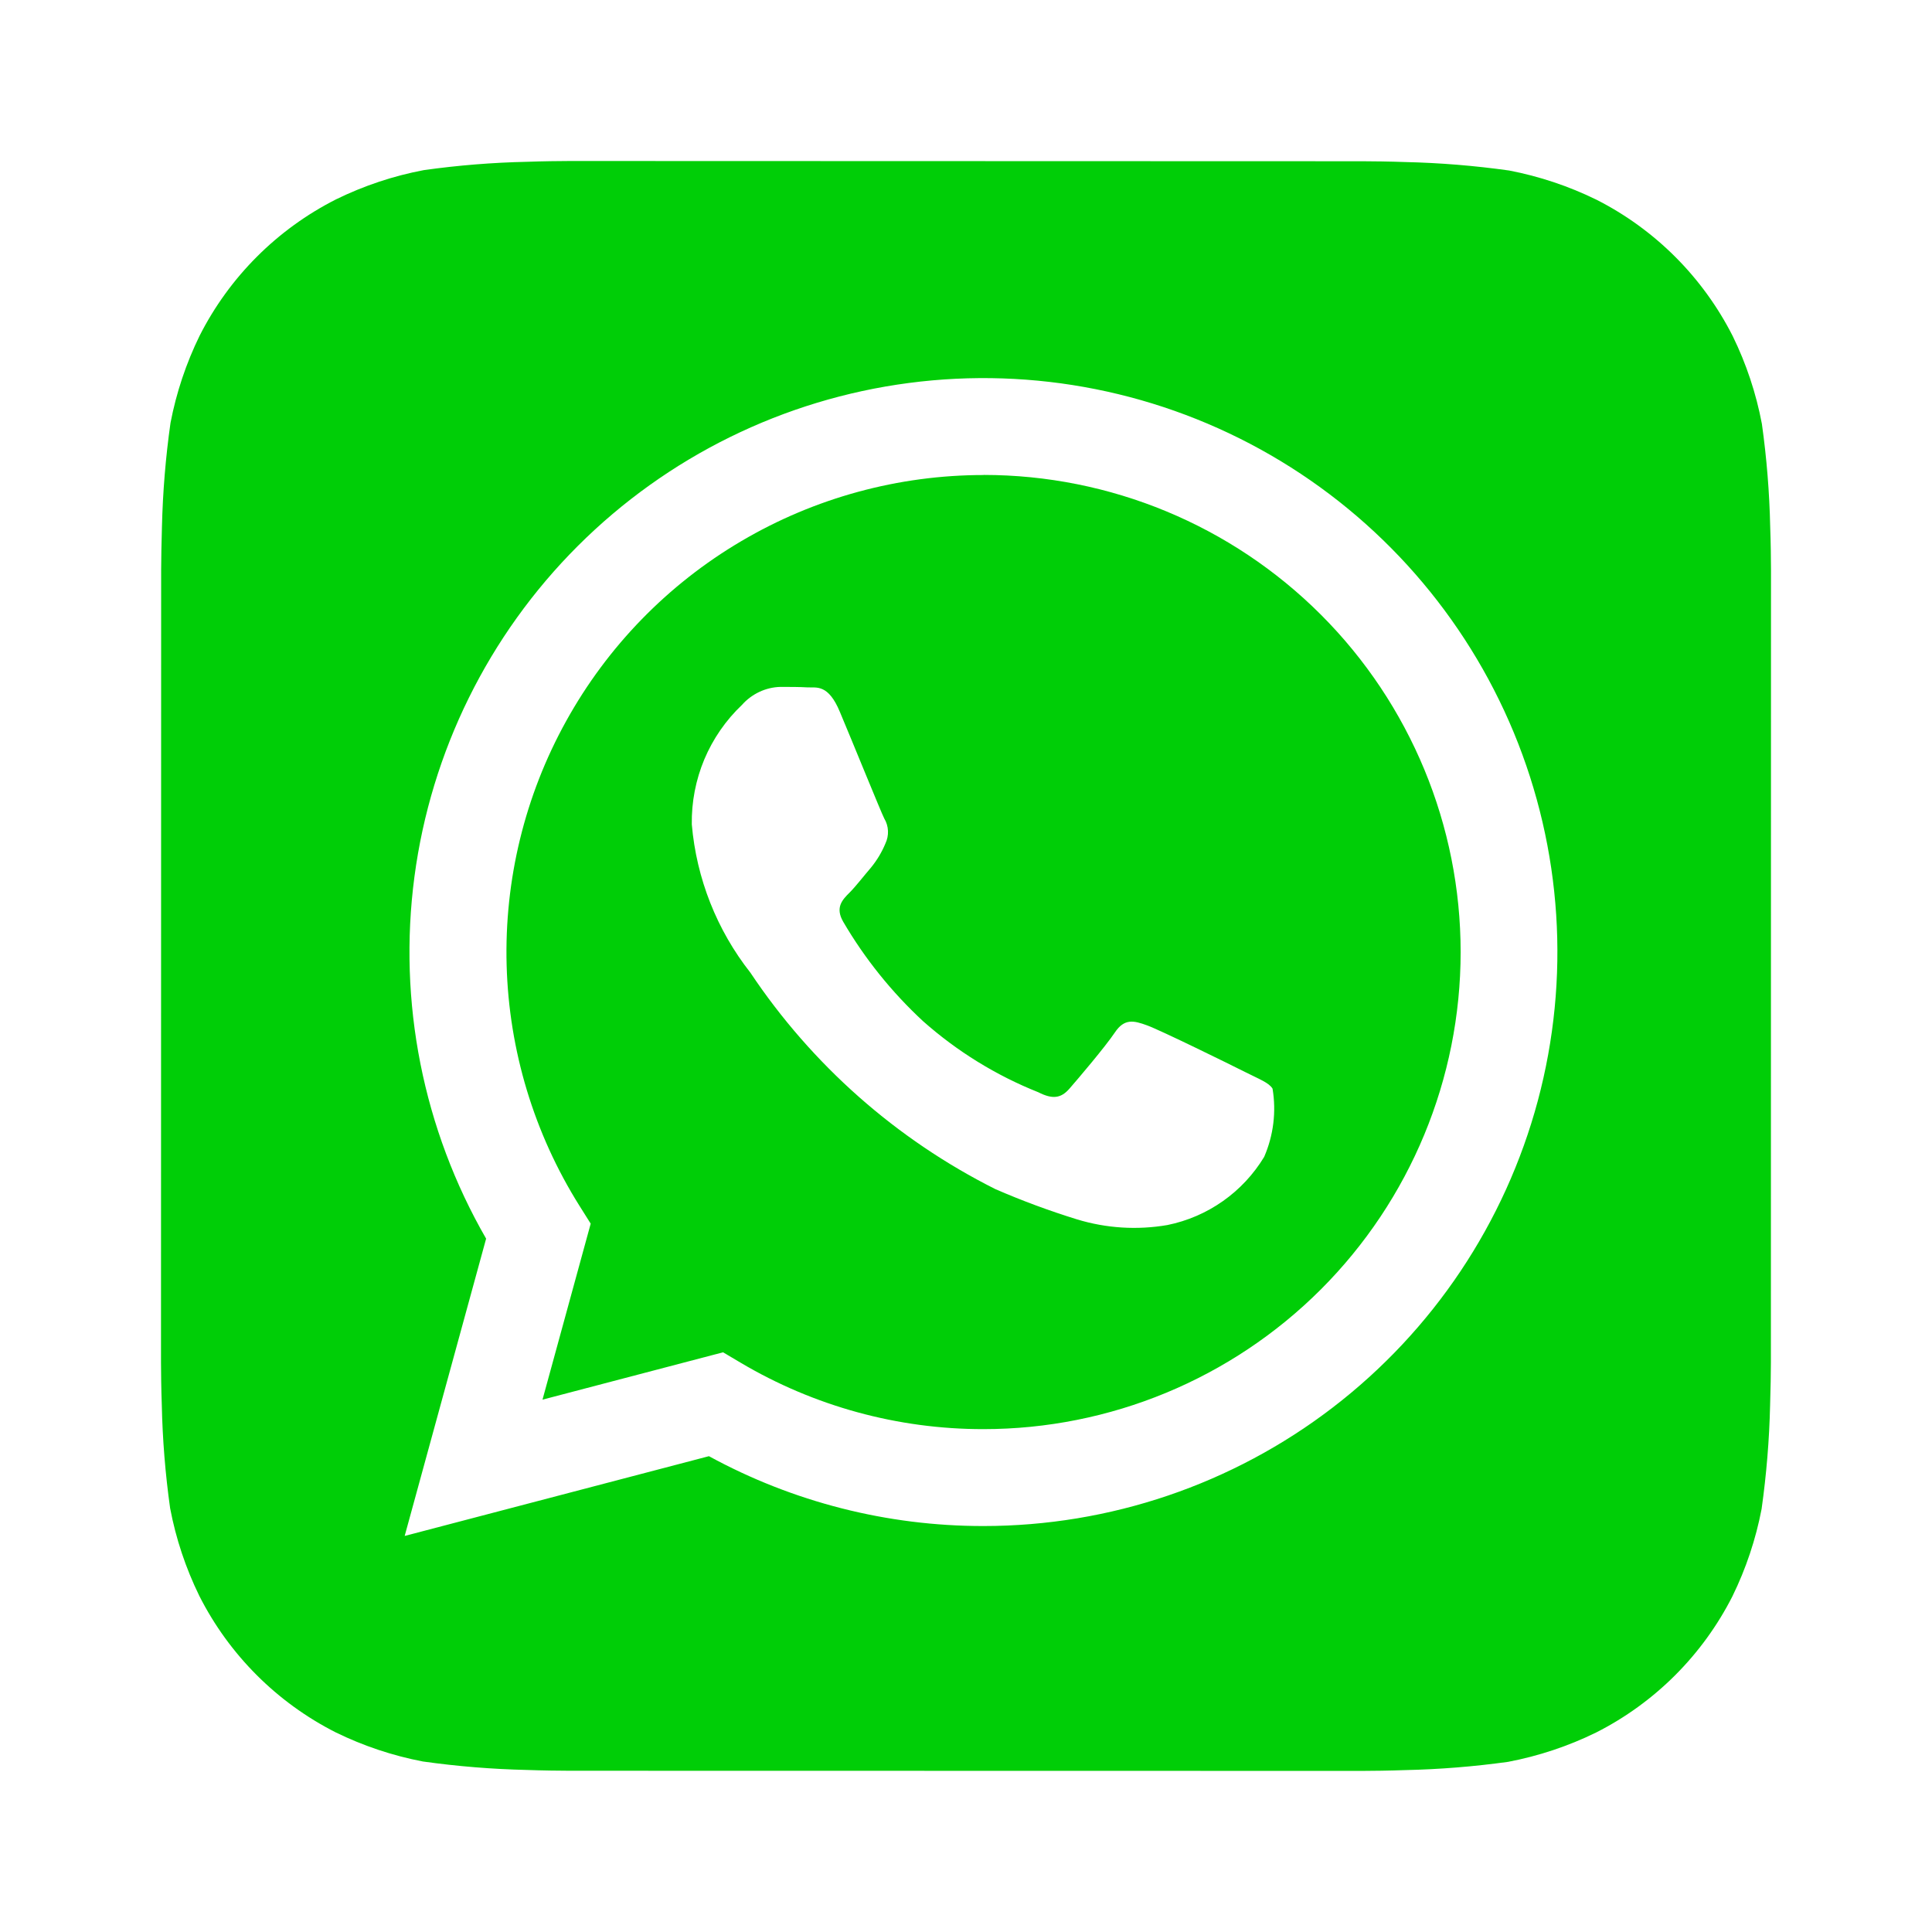
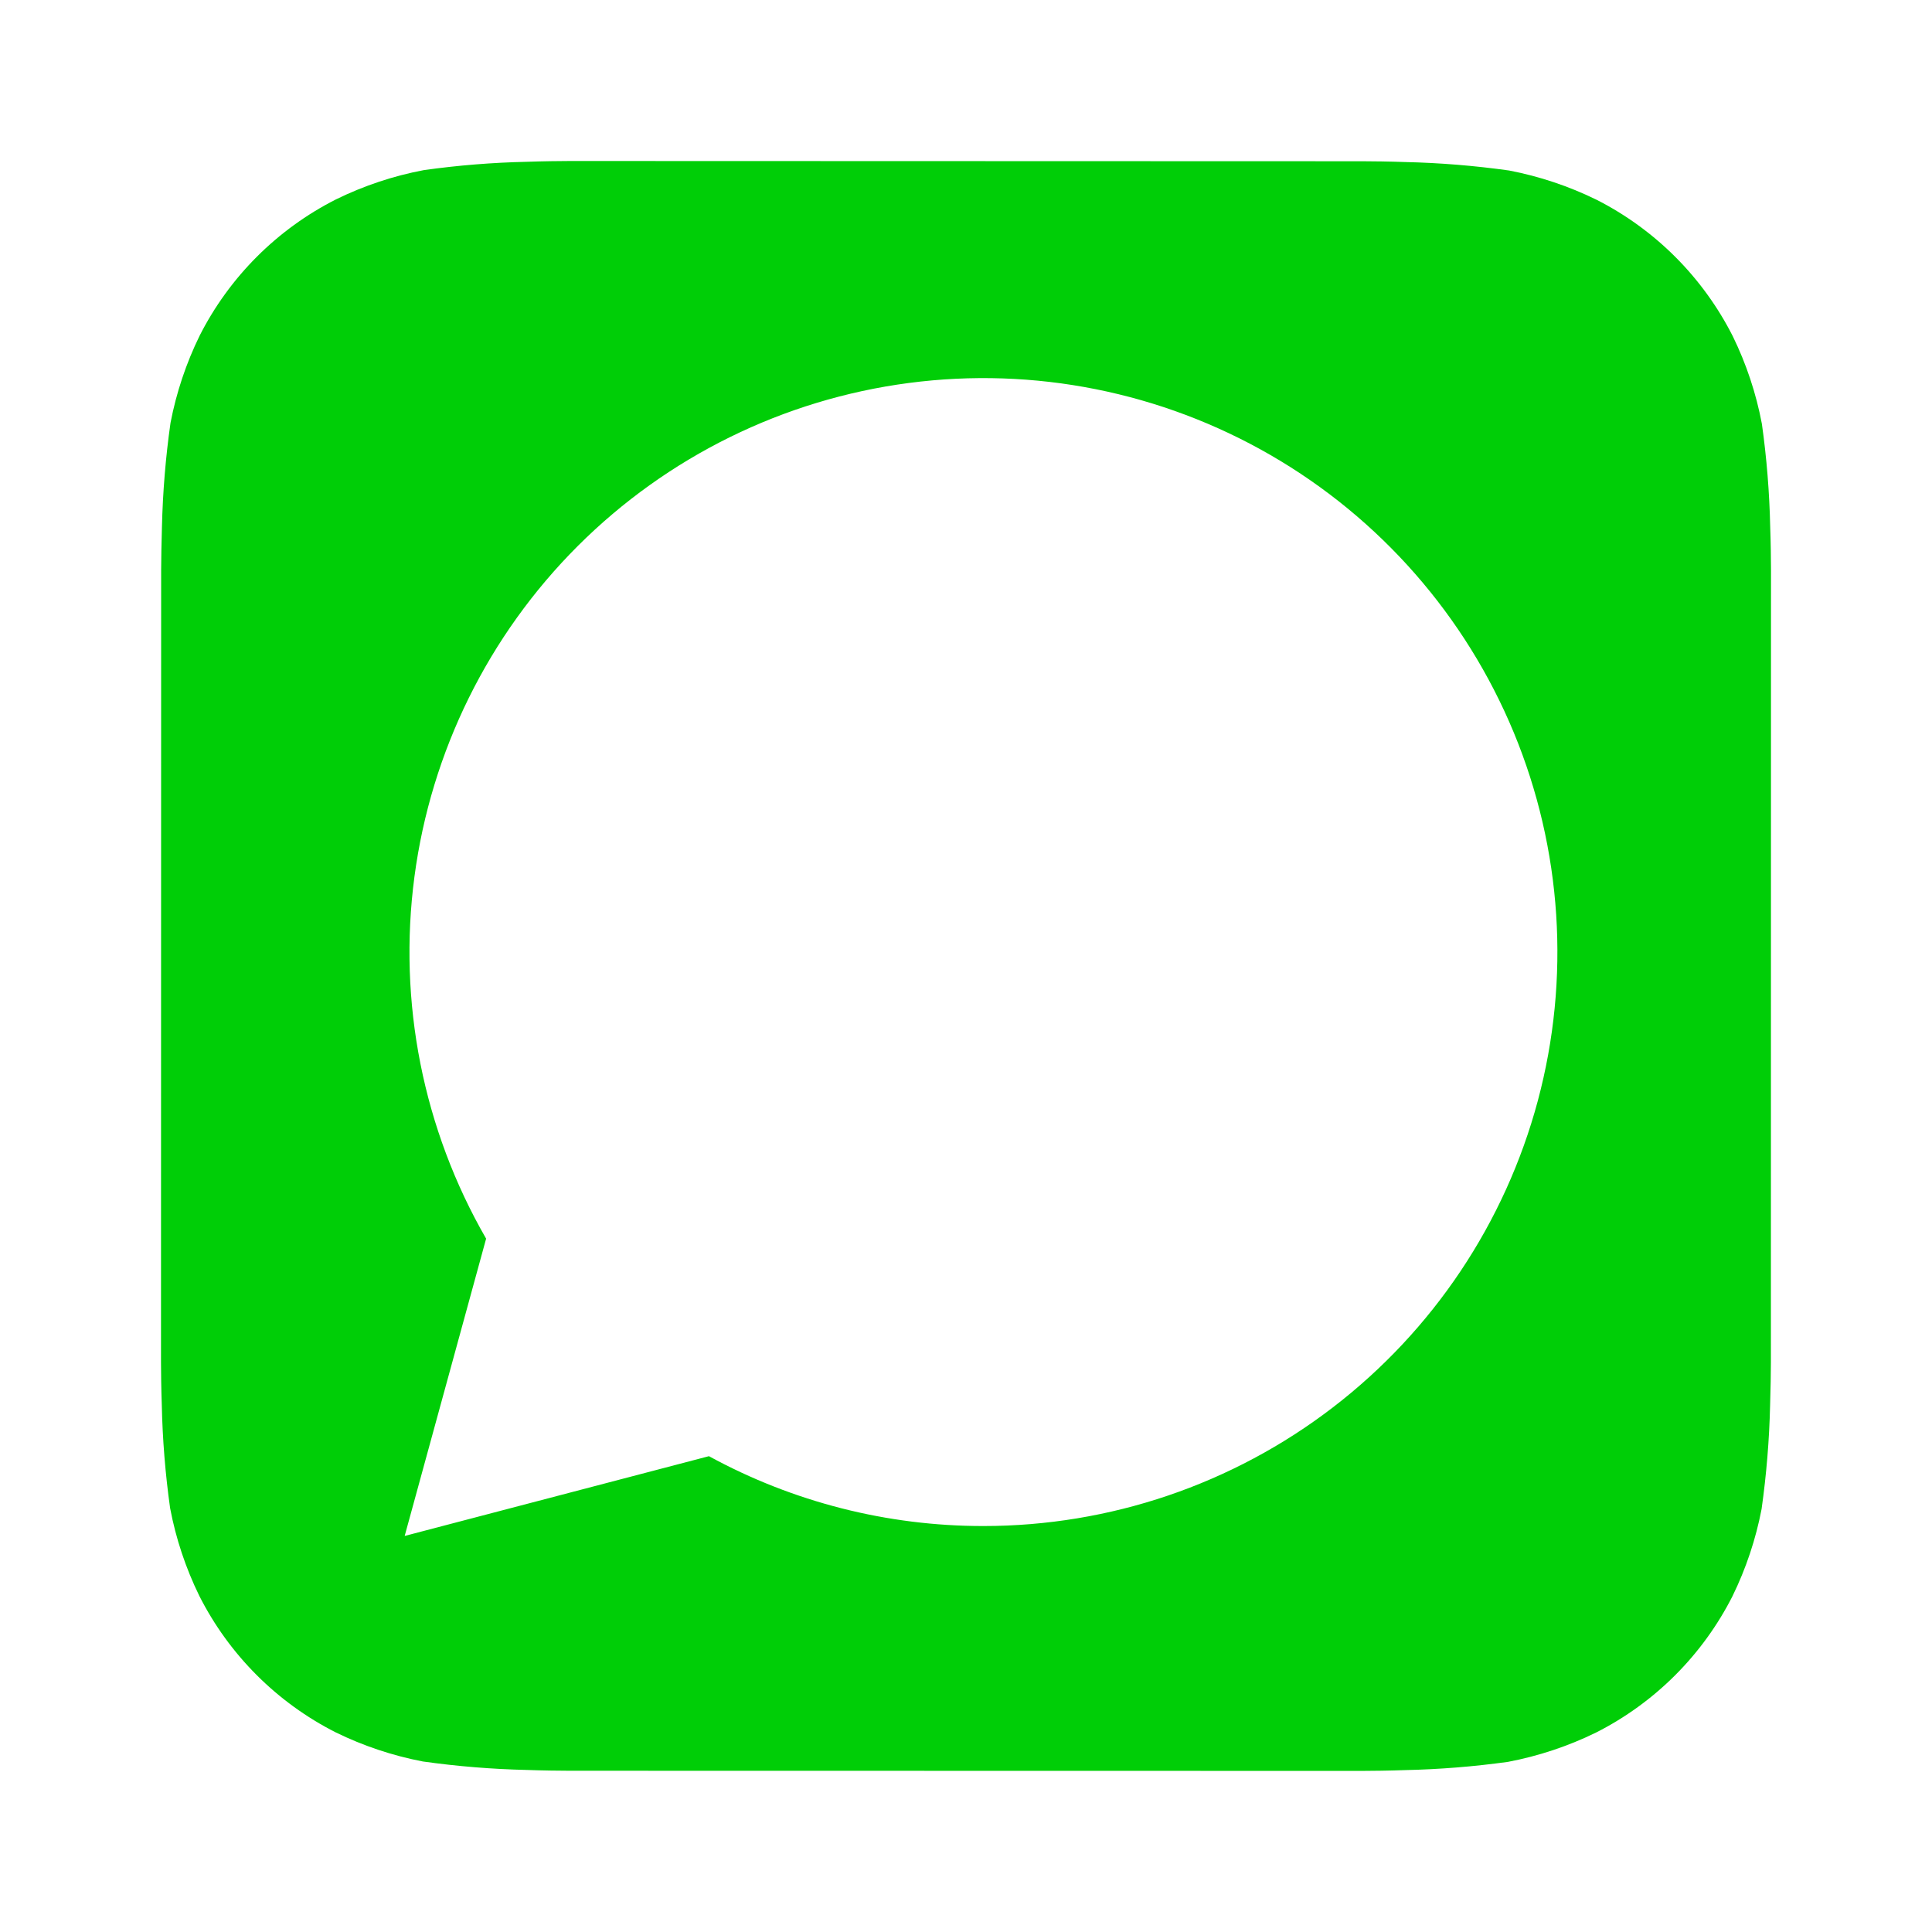
<svg xmlns="http://www.w3.org/2000/svg" width="39" height="39" viewBox="0 0 39 39" fill="none">
  <path d="M35.734 10.639C35.719 9.942 35.663 9.246 35.566 8.556C35.45 7.941 35.252 7.346 34.977 6.784C34.375 5.597 33.411 4.632 32.224 4.03C31.666 3.757 31.074 3.559 30.464 3.442C29.768 3.344 29.067 3.287 28.364 3.271C28.067 3.26 27.682 3.255 27.503 3.255L11.5 3.25C11.321 3.25 10.936 3.255 10.639 3.266C9.942 3.281 9.246 3.337 8.556 3.434C7.941 3.55 7.346 3.749 6.784 4.024C5.597 4.625 4.632 5.589 4.03 6.776C3.757 7.334 3.559 7.926 3.442 8.536C3.343 9.232 3.286 9.933 3.269 10.636C3.26 10.933 3.253 11.318 3.253 11.497L3.25 27.5C3.25 27.679 3.255 28.064 3.266 28.361C3.281 29.058 3.337 29.754 3.434 30.444C3.55 31.058 3.749 31.654 4.024 32.216C4.625 33.403 5.589 34.368 6.776 34.97C7.334 35.243 7.926 35.441 8.536 35.558C9.232 35.656 9.933 35.713 10.636 35.729C10.933 35.74 11.318 35.745 11.497 35.745L27.5 35.748C27.679 35.748 28.064 35.743 28.361 35.732C29.058 35.717 29.754 35.661 30.444 35.565C31.058 35.448 31.654 35.25 32.216 34.975C33.404 34.374 34.369 33.41 34.972 32.222C35.245 31.664 35.443 31.072 35.56 30.462C35.658 29.766 35.716 29.065 35.732 28.363C35.742 28.065 35.748 27.68 35.748 27.502L35.75 11.5C35.75 11.321 35.745 10.936 35.734 10.639ZM19.853 30.805H19.848C17.913 30.806 16.009 30.322 14.311 29.395L8.169 31.005L9.813 25.004C8.54 22.794 8.031 20.227 8.366 17.698C8.701 15.17 9.86 12.823 11.664 11.021C13.469 9.219 15.817 8.063 18.345 7.731C20.874 7.399 23.441 7.911 25.649 9.187C27.857 10.463 29.582 12.432 30.558 14.788C31.533 17.144 31.703 19.756 31.043 22.22C30.383 24.683 28.928 26.859 26.905 28.411C24.882 29.964 22.403 30.805 19.853 30.805Z" fill="#00CE07" />
-   <path d="M19.857 9.589C18.137 9.589 16.447 10.049 14.965 10.923C13.482 11.796 12.261 13.051 11.428 14.557C10.594 16.062 10.18 17.764 10.227 19.484C10.274 21.204 10.781 22.88 11.695 24.337L11.924 24.701L10.951 28.254L14.596 27.298L14.947 27.506C16.43 28.386 18.123 28.85 19.848 28.849H19.852C22.407 28.849 24.856 27.835 26.663 26.029C28.469 24.223 29.484 21.774 29.485 19.22C29.485 16.665 28.471 14.216 26.665 12.409C24.859 10.603 22.41 9.588 19.856 9.587L19.857 9.589ZM25.519 23.353C25.306 23.705 25.023 24.009 24.686 24.246C24.35 24.483 23.969 24.647 23.566 24.729C22.957 24.834 22.333 24.795 21.742 24.615C21.182 24.442 20.631 24.238 20.093 24.004C18.094 23.001 16.39 21.495 15.148 19.635C14.47 18.774 14.059 17.733 13.965 16.642C13.958 16.191 14.044 15.744 14.218 15.328C14.393 14.913 14.652 14.538 14.979 14.228C15.076 14.118 15.195 14.03 15.328 13.967C15.46 13.905 15.604 13.87 15.751 13.866C15.943 13.866 16.136 13.866 16.305 13.876C16.484 13.884 16.721 13.807 16.955 14.373C17.199 14.951 17.777 16.377 17.849 16.521C17.895 16.597 17.921 16.683 17.925 16.772C17.929 16.86 17.911 16.948 17.873 17.028C17.801 17.202 17.703 17.365 17.584 17.511C17.438 17.68 17.28 17.888 17.15 18.018C17.004 18.163 16.854 18.319 17.022 18.608C17.457 19.352 18 20.027 18.632 20.613C19.32 21.223 20.107 21.709 20.961 22.049C21.25 22.196 21.419 22.17 21.588 21.976C21.757 21.783 22.311 21.131 22.505 20.842C22.698 20.553 22.89 20.602 23.154 20.698C23.419 20.793 24.845 21.494 25.134 21.64C25.423 21.786 25.616 21.856 25.688 21.976C25.766 22.442 25.707 22.92 25.519 23.353Z" fill="#00CE07" />
</svg>